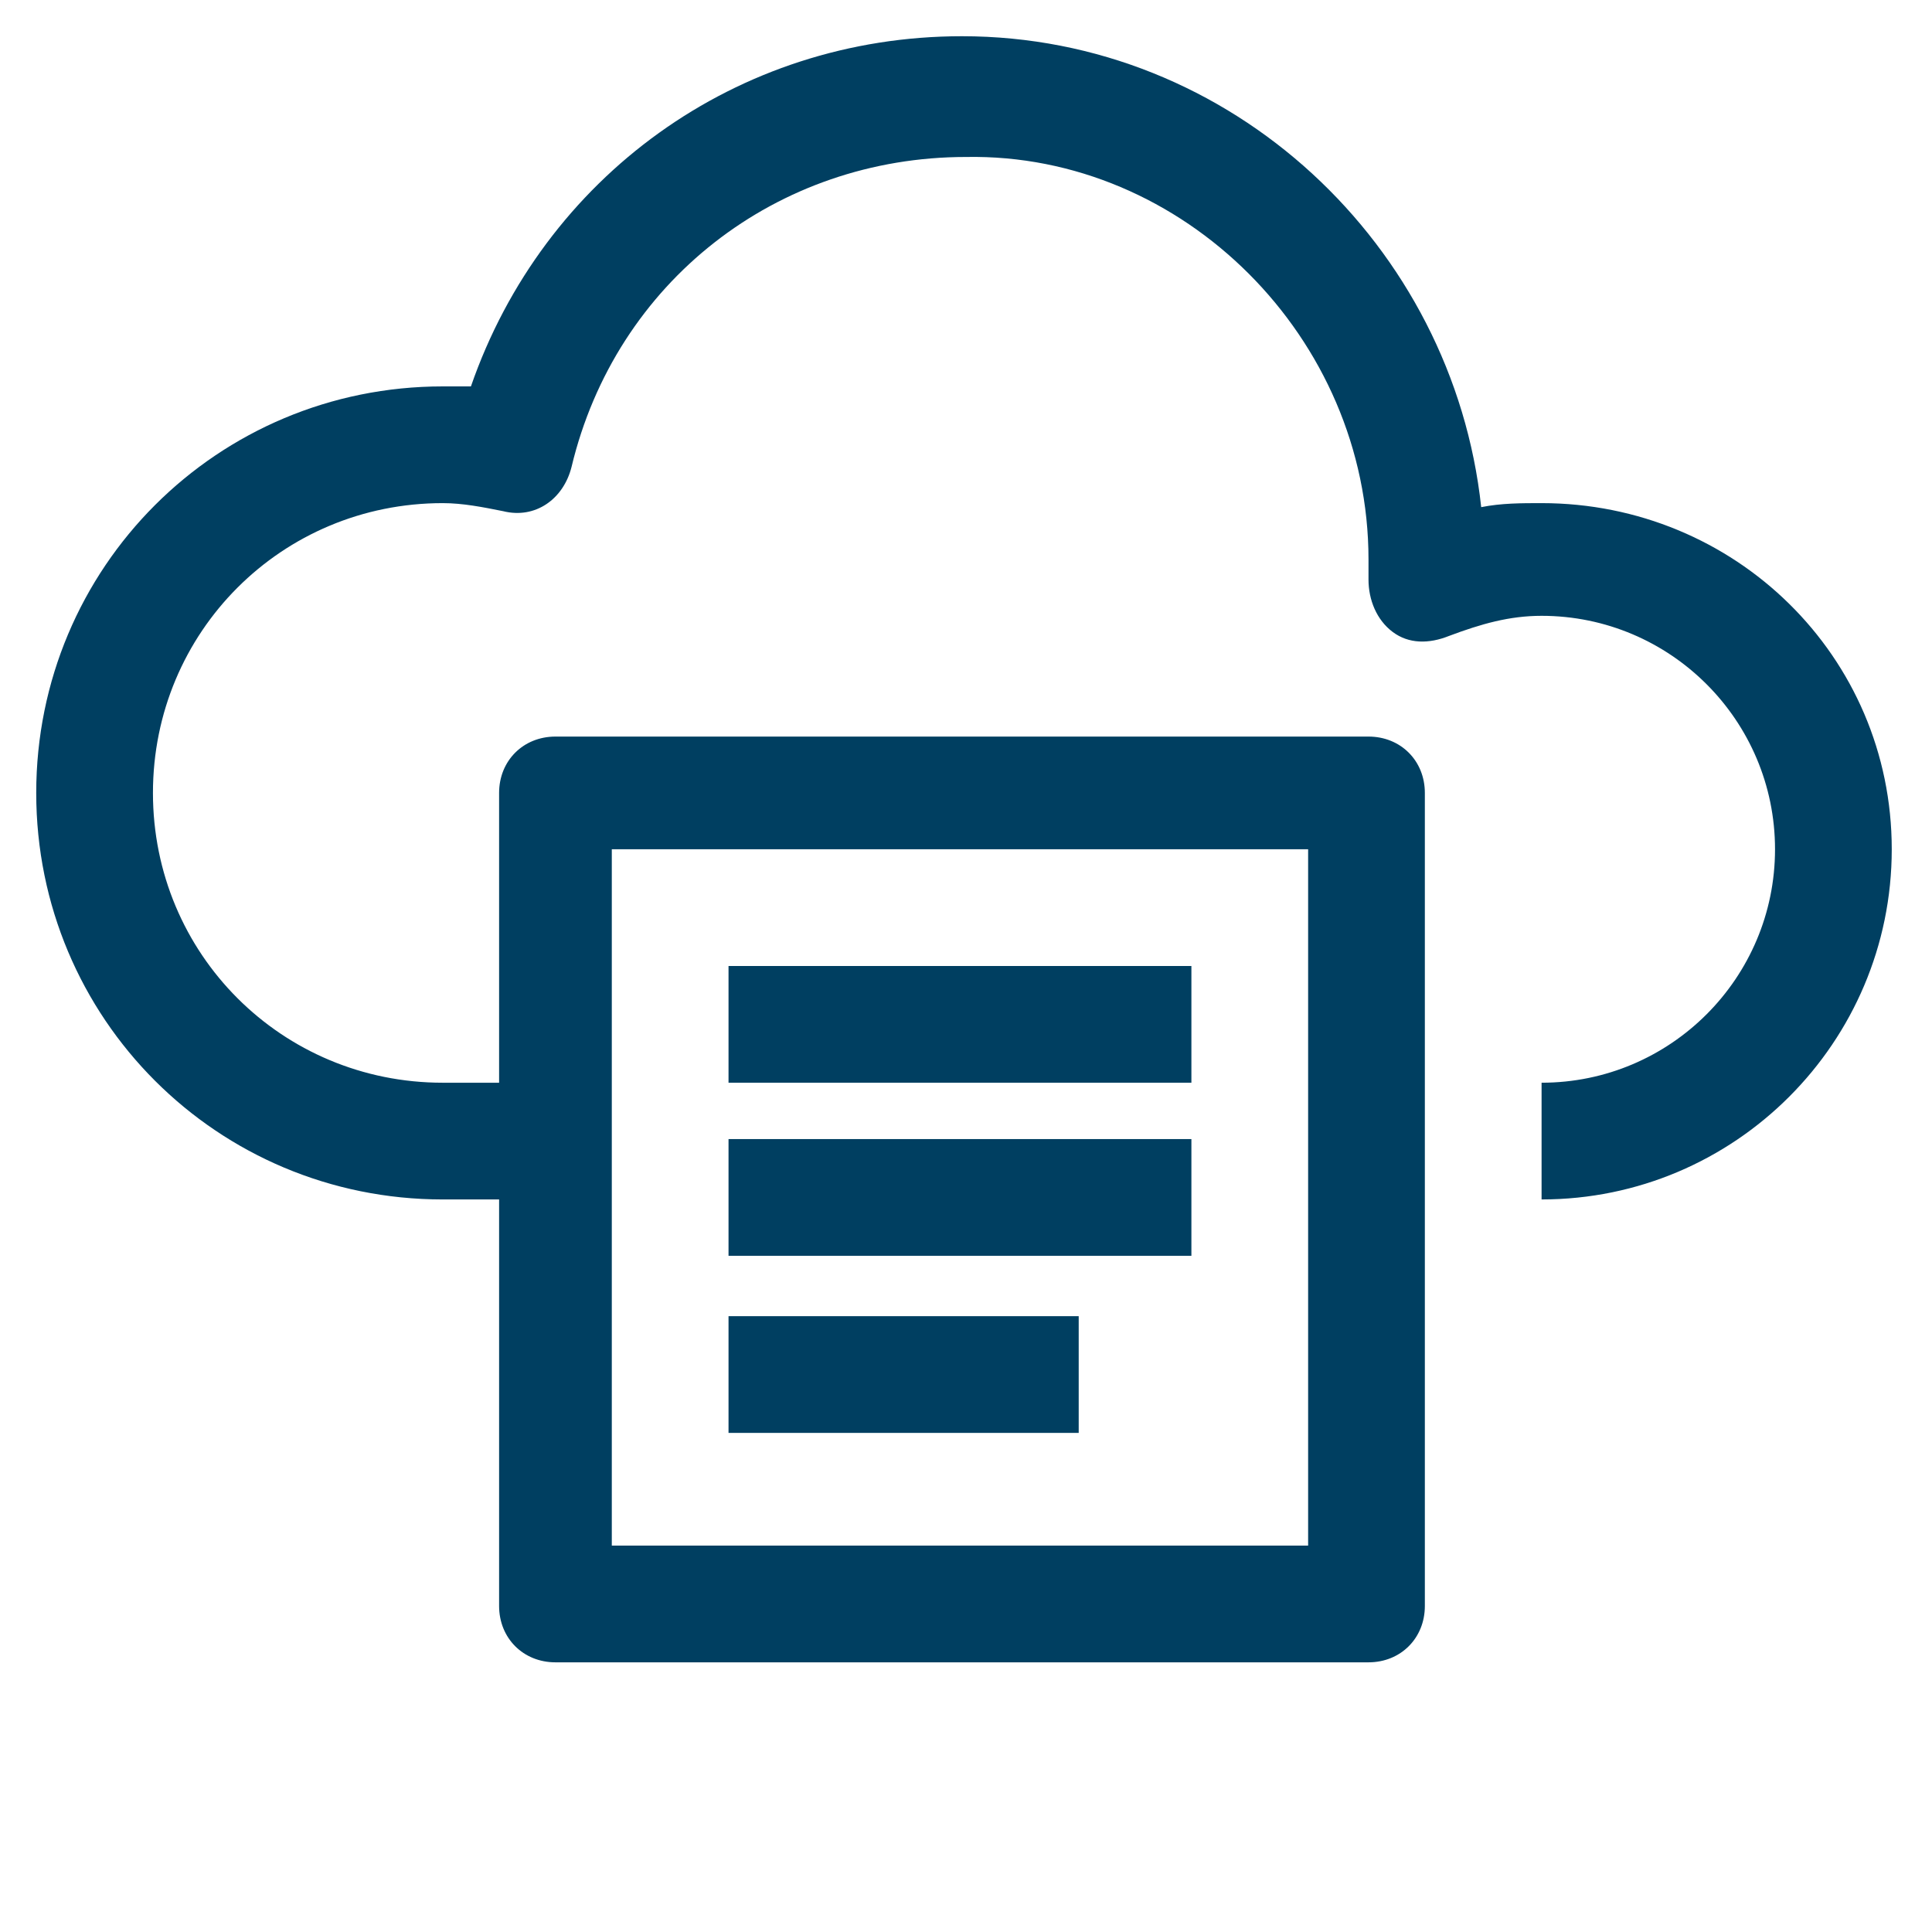
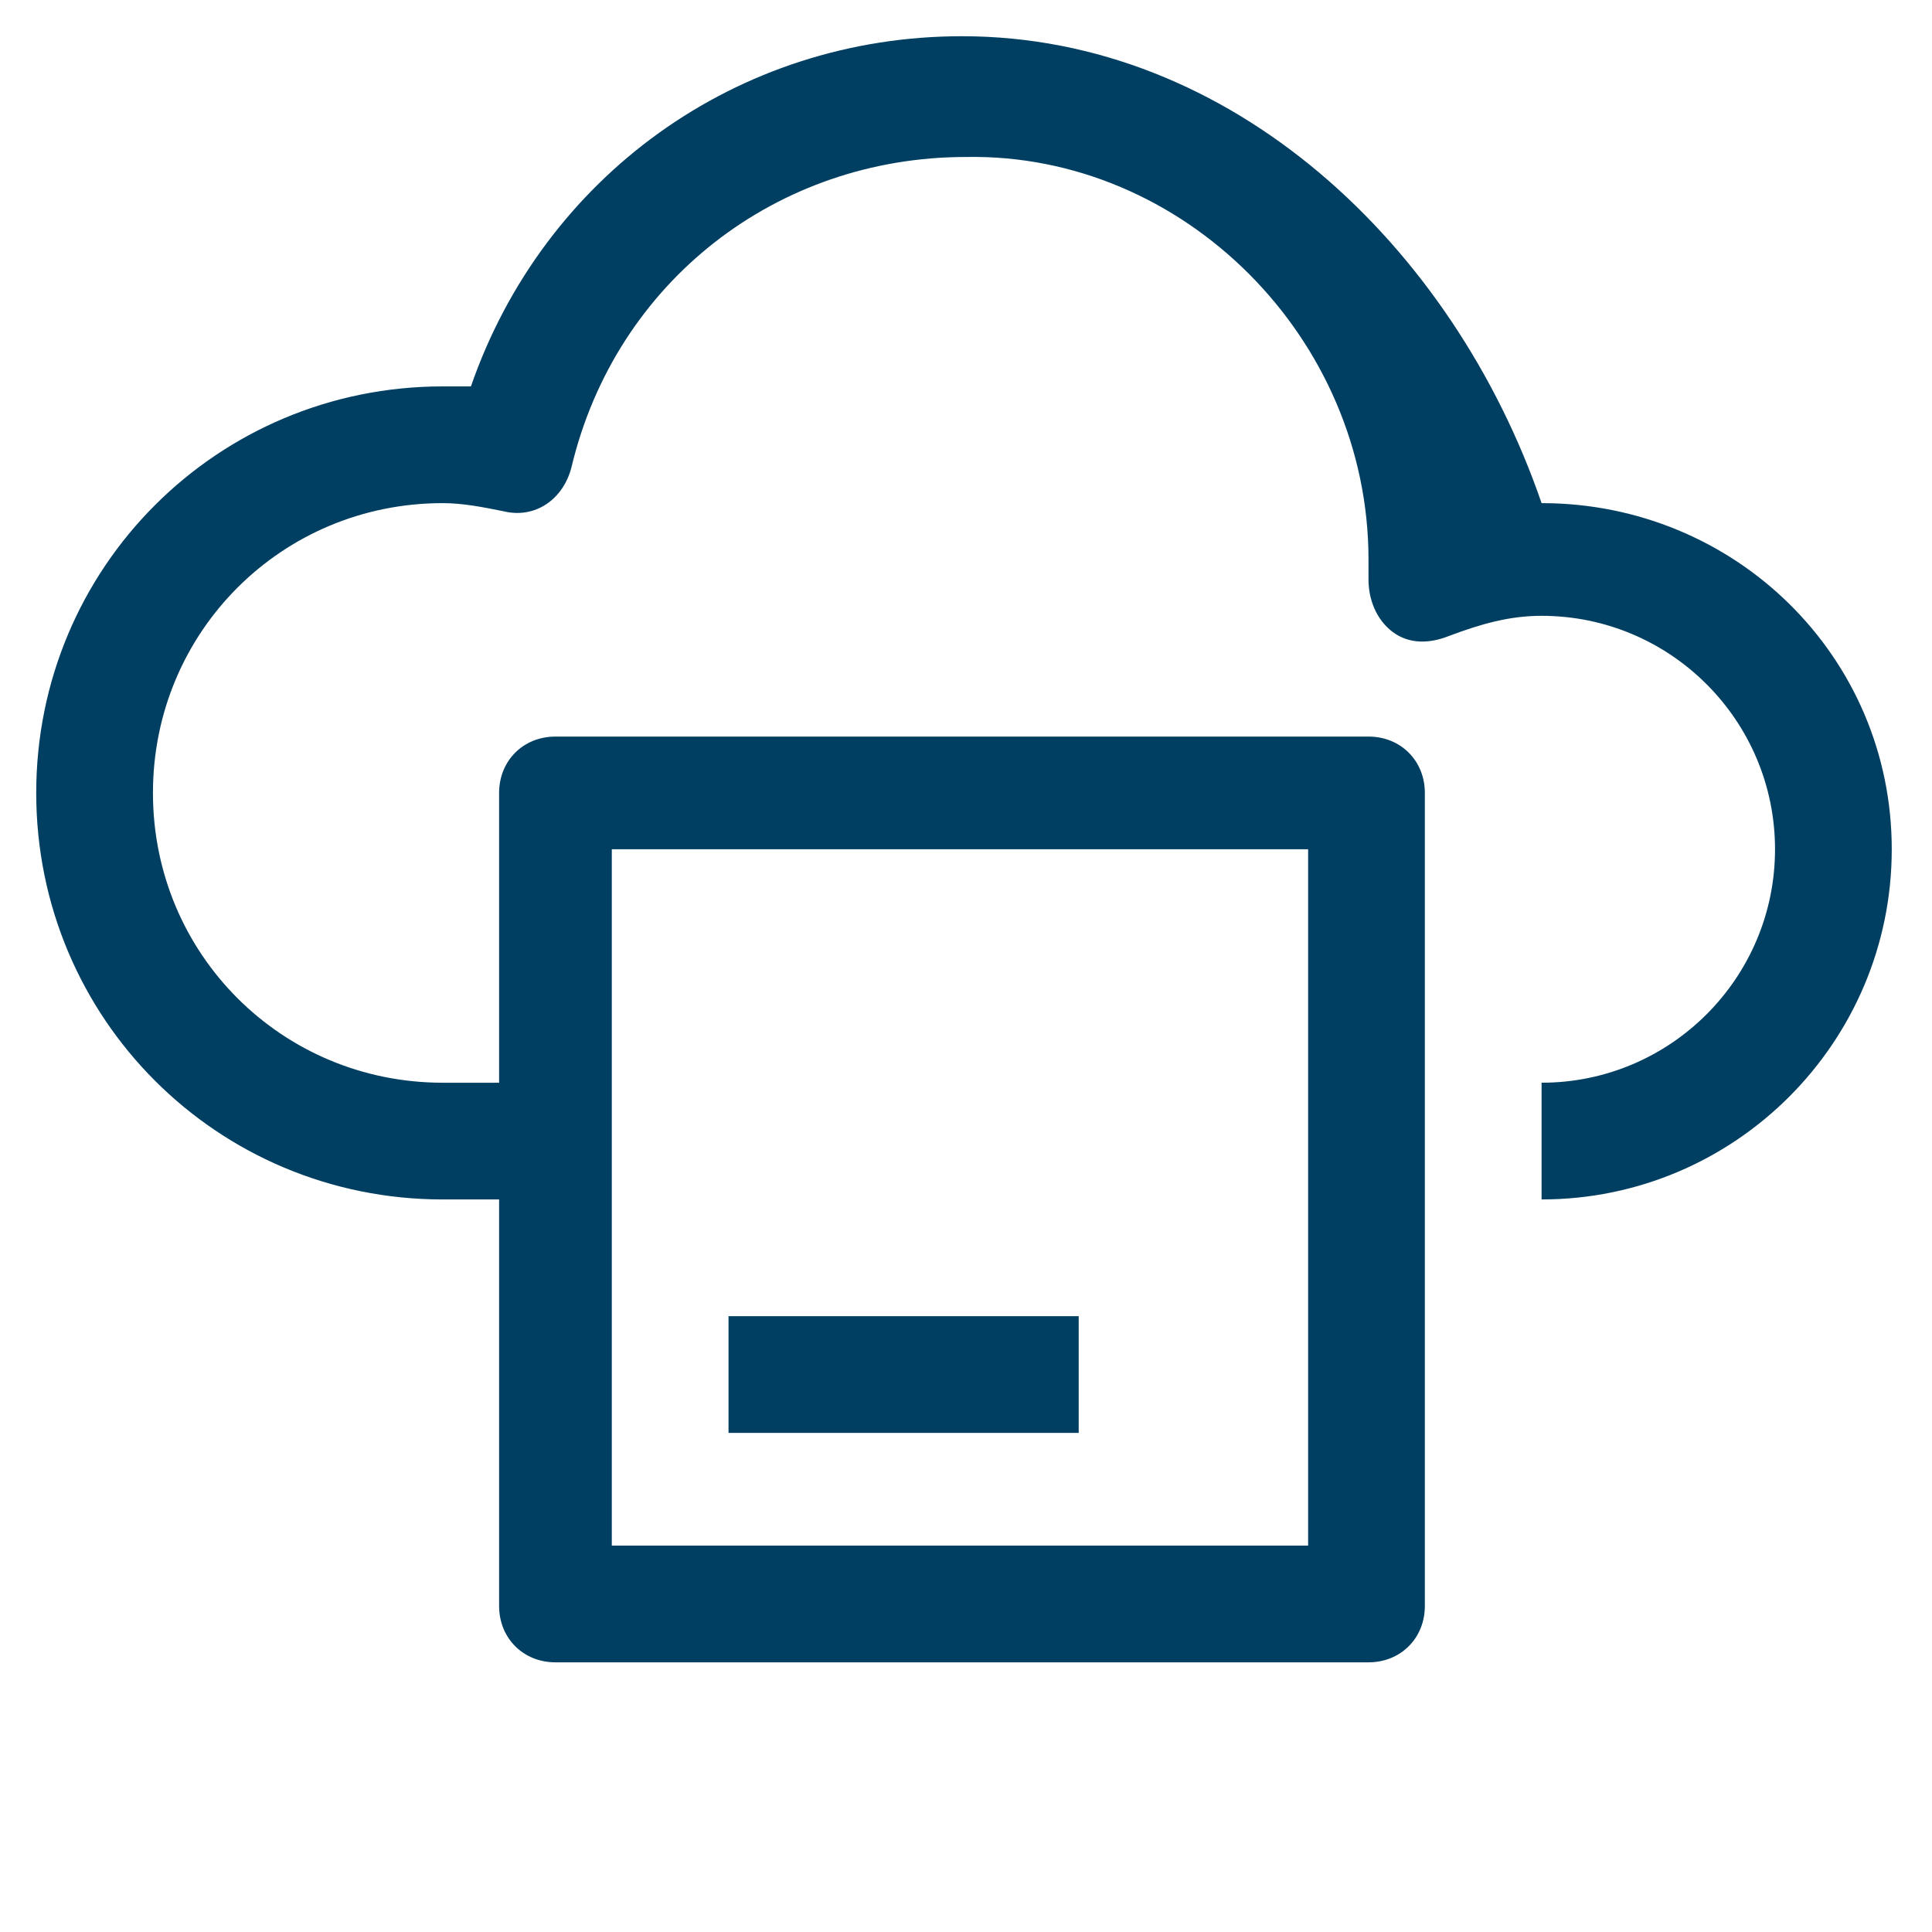
<svg xmlns="http://www.w3.org/2000/svg" id="Layer_1" x="0px" y="0px" viewBox="0 0 48 48" style="enable-background:new 0 0 48 48;" xml:space="preserve">
  <style type="text/css"> .st0{fill:#003F61;} </style>
  <title>Deposit Box</title>
  <desc>A solid styled icon from Orion Icon Library.</desc>
  <g>
-     <path class="st0" d="M38.3,12.5c-0.5,0-1,0-1.5,0.1C36.1,6.1,30.6,0.9,23.9,0.9c-5.6,0-10.4,3.5-12.2,8.7c-0.2,0-0.5,0-0.7,0 c-5.6,0-10.1,4.5-10.1,10.1s4.5,10.1,10.1,10.1h1.4v10.1c0,0.8,0.6,1.4,1.4,1.4H34c0.8,0,1.4-0.6,1.4-1.4V19.7 c0-0.8-0.6-1.4-1.4-1.4H13.8c-0.8,0-1.4,0.6-1.4,1.4v7.2h-1.4c-4,0-7.2-3.2-7.2-7.2s3.2-7.2,7.2-7.2c0.5,0,1,0.1,1.5,0.2 c0.8,0.2,1.5-0.3,1.7-1.1c1.1-4.6,5.1-7.7,9.8-7.7C29.4,3.8,34,8.4,34,13.9c0,0.1,0,0.2,0,0.3l0,0.2c0,0.5,0.2,1,0.6,1.3 c0.4,0.3,0.9,0.3,1.4,0.1c0.8-0.3,1.5-0.5,2.3-0.5c3.2,0,5.8,2.6,5.8,5.8s-2.6,5.8-5.8,5.8v2.9c4.8,0,8.7-3.9,8.7-8.7 S43.1,12.5,38.3,12.5z M15.2,21.1h17.3v17.3H15.2V21.1z" />
-     <rect x="18.1" y="24" class="st0" width="11.5" height="2.9" />
-     <rect x="18.1" y="28.3" class="st0" width="11.5" height="2.9" />
+     <path class="st0" d="M38.3,12.5C36.1,6.1,30.6,0.9,23.9,0.9c-5.6,0-10.4,3.5-12.2,8.7c-0.2,0-0.5,0-0.7,0 c-5.6,0-10.1,4.5-10.1,10.1s4.5,10.1,10.1,10.1h1.4v10.1c0,0.8,0.6,1.4,1.4,1.4H34c0.8,0,1.4-0.6,1.4-1.4V19.7 c0-0.8-0.6-1.4-1.4-1.4H13.8c-0.8,0-1.4,0.6-1.4,1.4v7.2h-1.4c-4,0-7.2-3.2-7.2-7.2s3.2-7.2,7.2-7.2c0.5,0,1,0.1,1.5,0.2 c0.8,0.2,1.5-0.3,1.7-1.1c1.1-4.6,5.1-7.7,9.8-7.7C29.4,3.8,34,8.4,34,13.9c0,0.1,0,0.2,0,0.3l0,0.2c0,0.5,0.2,1,0.6,1.3 c0.4,0.3,0.9,0.3,1.4,0.1c0.8-0.3,1.5-0.5,2.3-0.5c3.2,0,5.8,2.6,5.8,5.8s-2.6,5.8-5.8,5.8v2.9c4.8,0,8.7-3.9,8.7-8.7 S43.1,12.5,38.3,12.5z M15.2,21.1h17.3v17.3H15.2V21.1z" />
    <rect x="18.1" y="32.7" class="st0" width="8.7" height="2.9" />
  </g>
</svg>